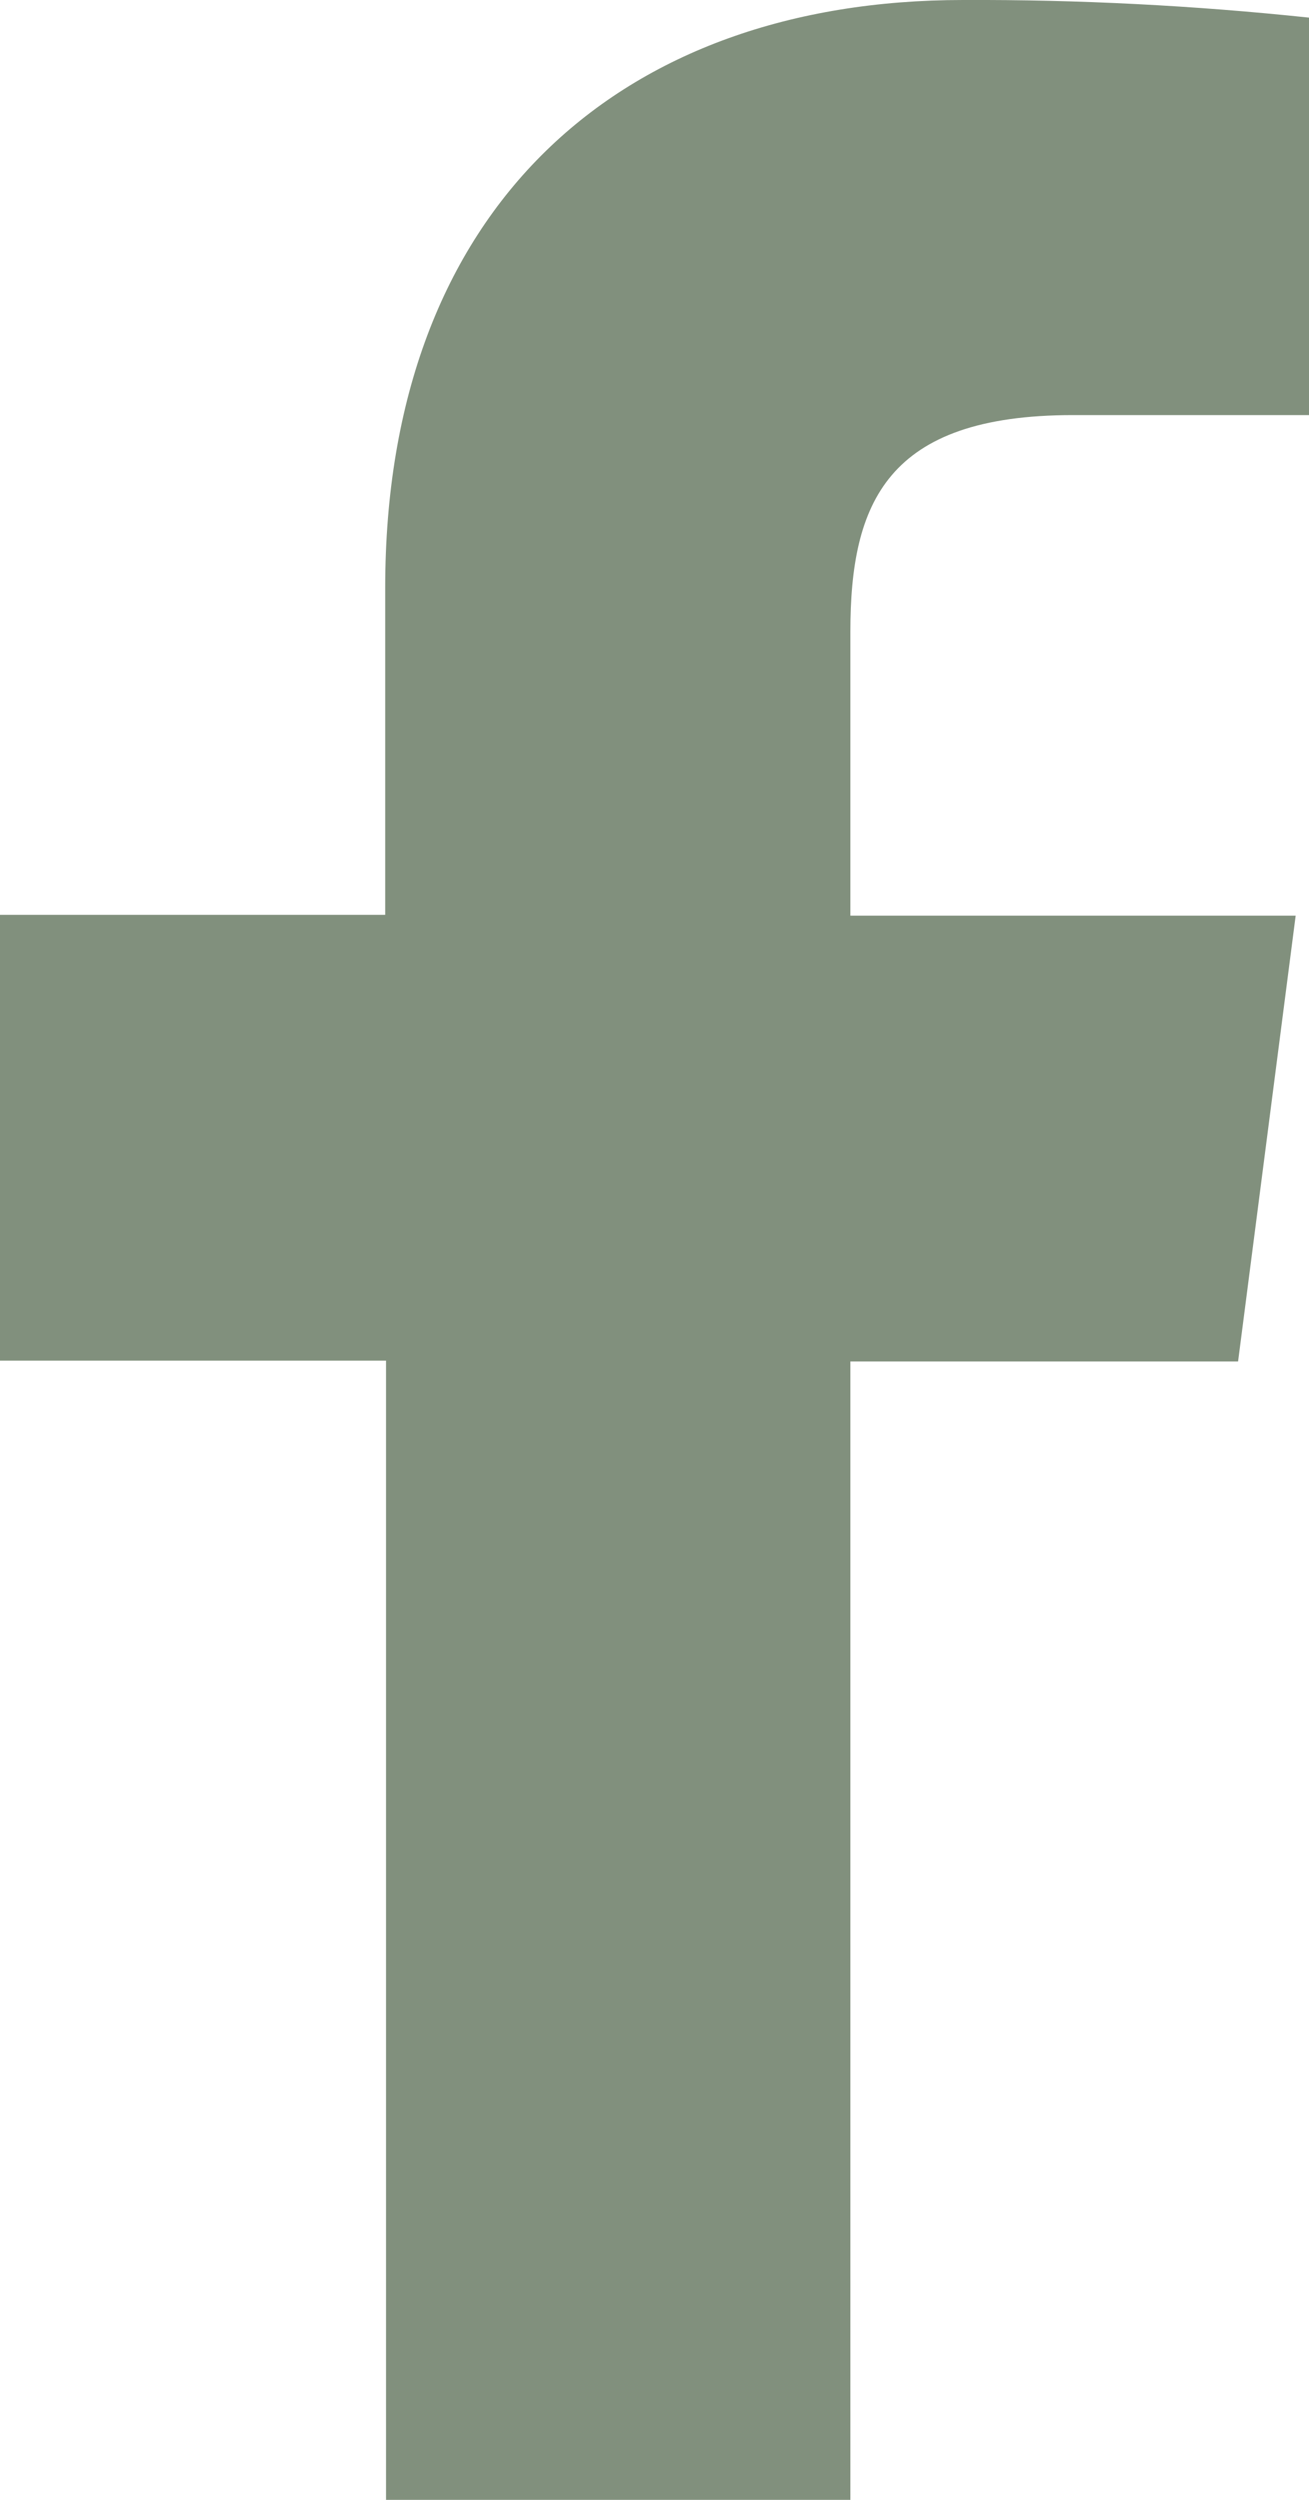
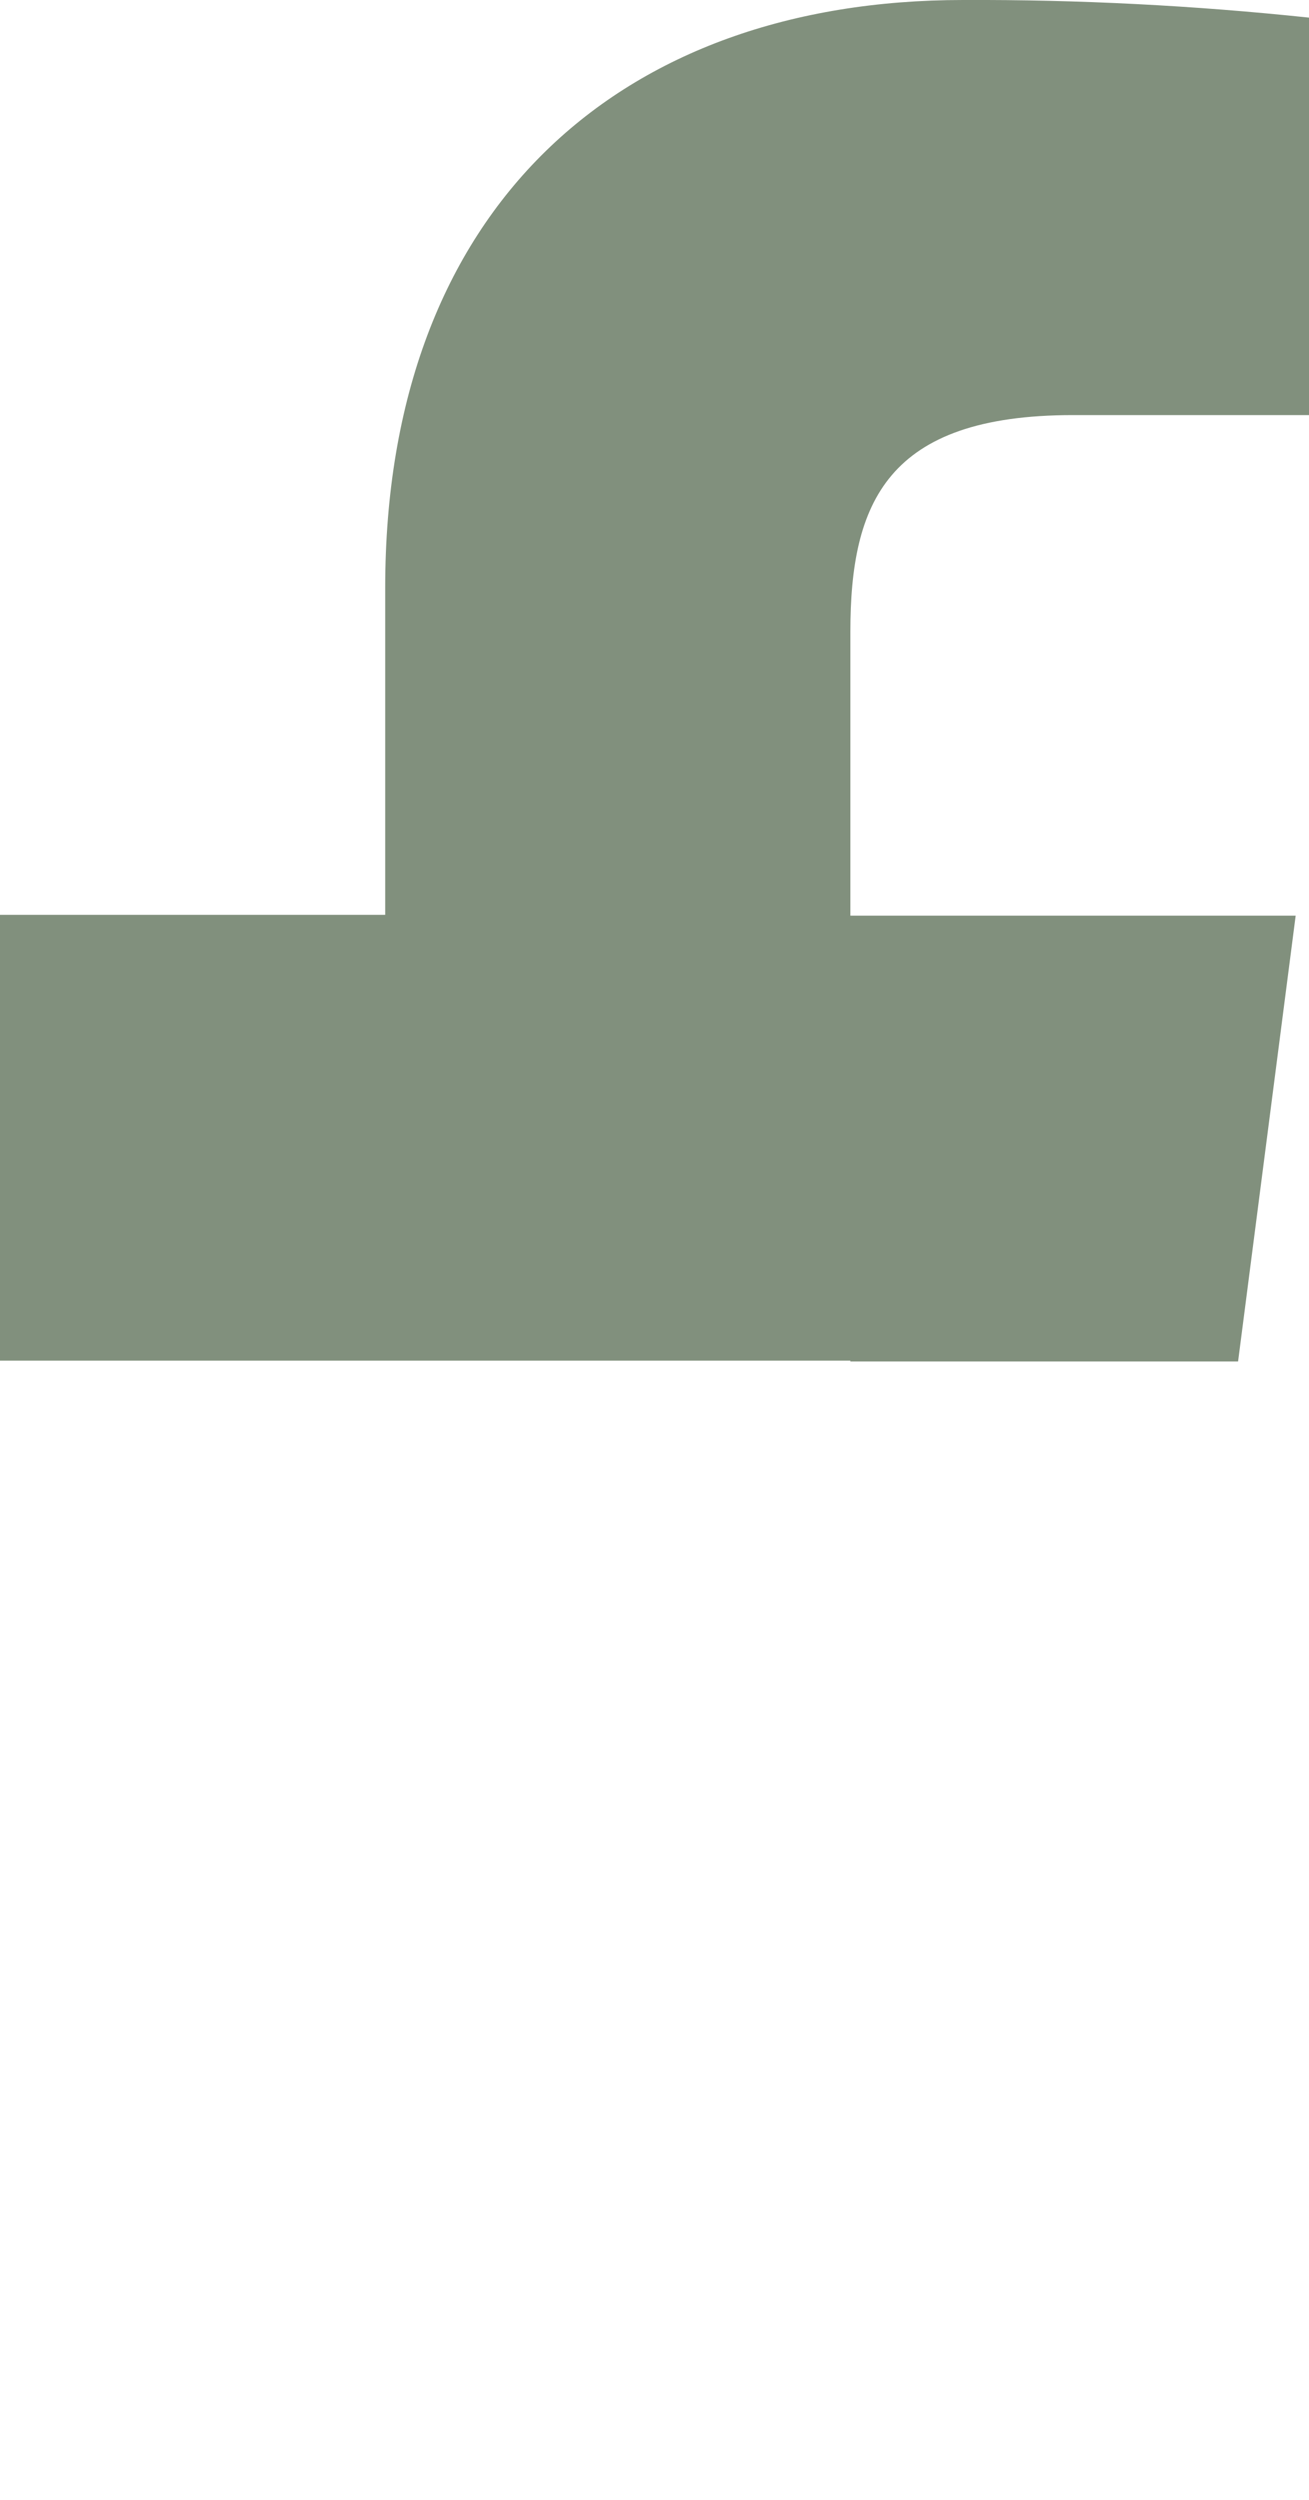
<svg xmlns="http://www.w3.org/2000/svg" width="11" height="21" viewBox="0 0 11 21" fill="none">
-   <path d="M7.146 21V11.437H10.404L10.888 7.692H7.146V5.307C7.146 4.227 7.45 3.487 9.016 3.487H11V0.148C10.035 0.046 9.064 -0.004 8.093 0C5.214 0 3.237 1.741 3.237 4.937V7.685H0V11.43H3.244V21H7.146Z" fill="#81907D" />
+   <path d="M7.146 21V11.437H10.404L10.888 7.692H7.146V5.307C7.146 4.227 7.45 3.487 9.016 3.487H11V0.148C10.035 0.046 9.064 -0.004 8.093 0C5.214 0 3.237 1.741 3.237 4.937V7.685H0V11.43H3.244H7.146Z" fill="#81907D" />
</svg>